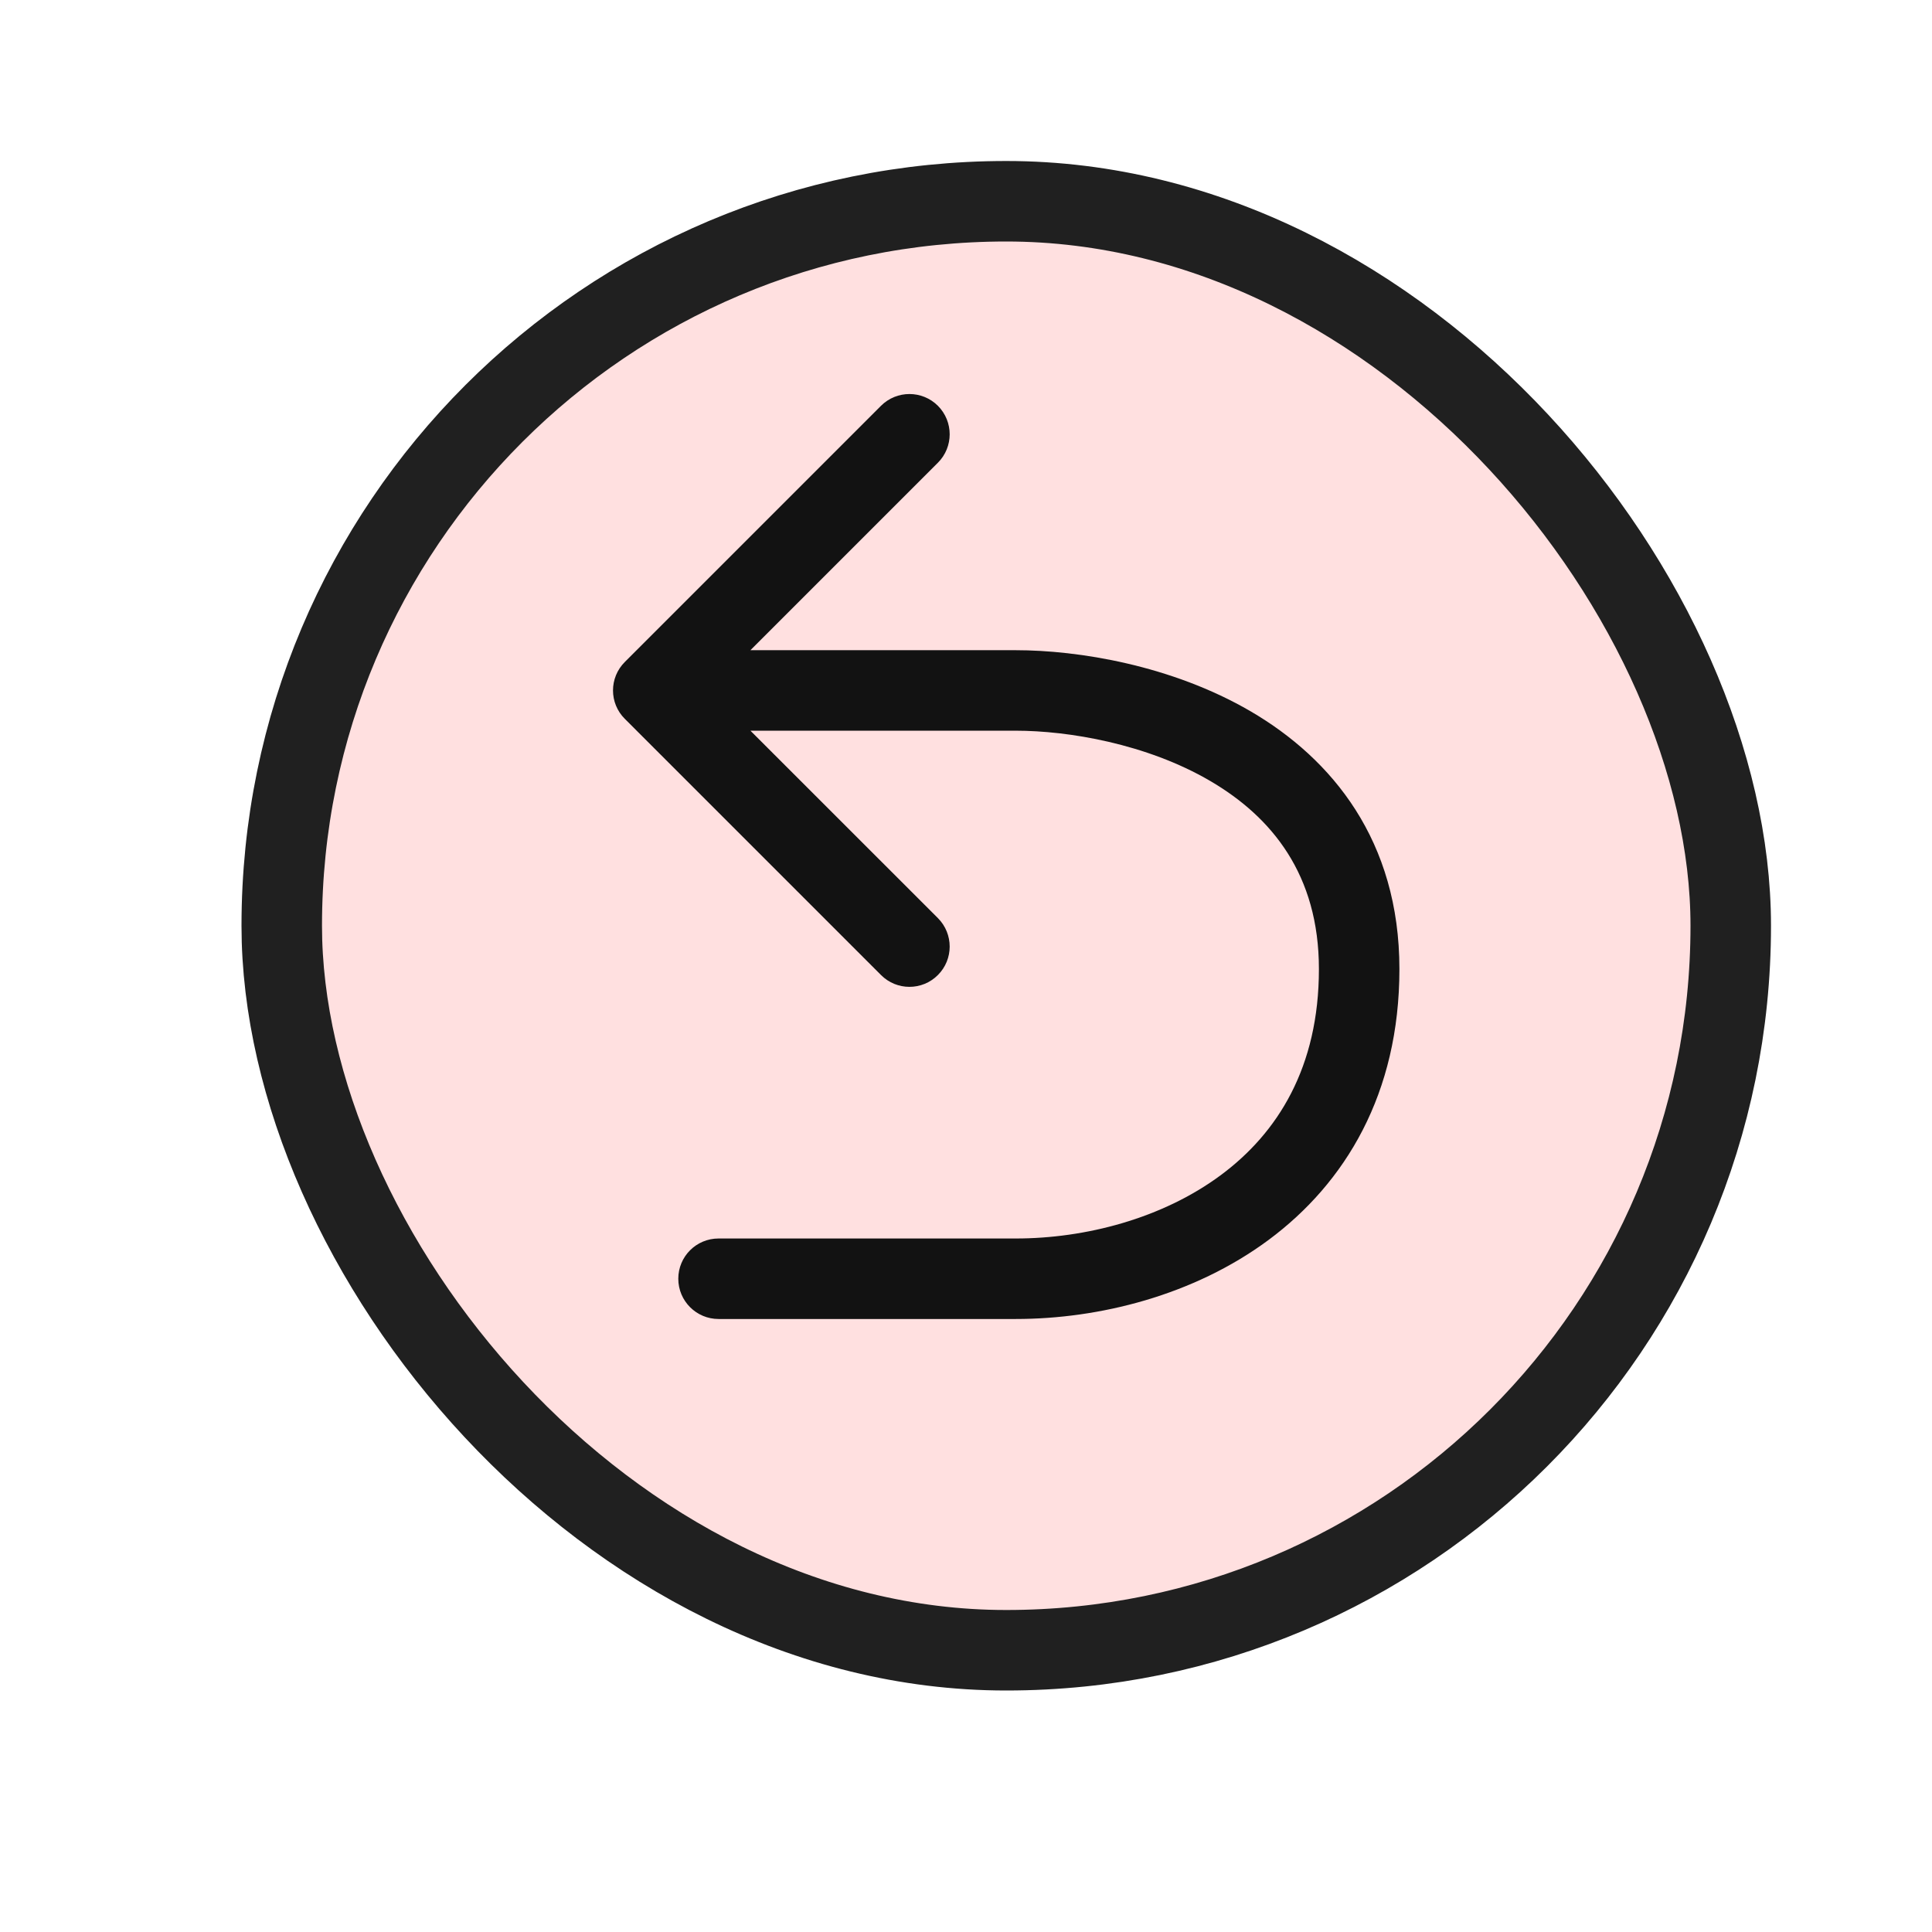
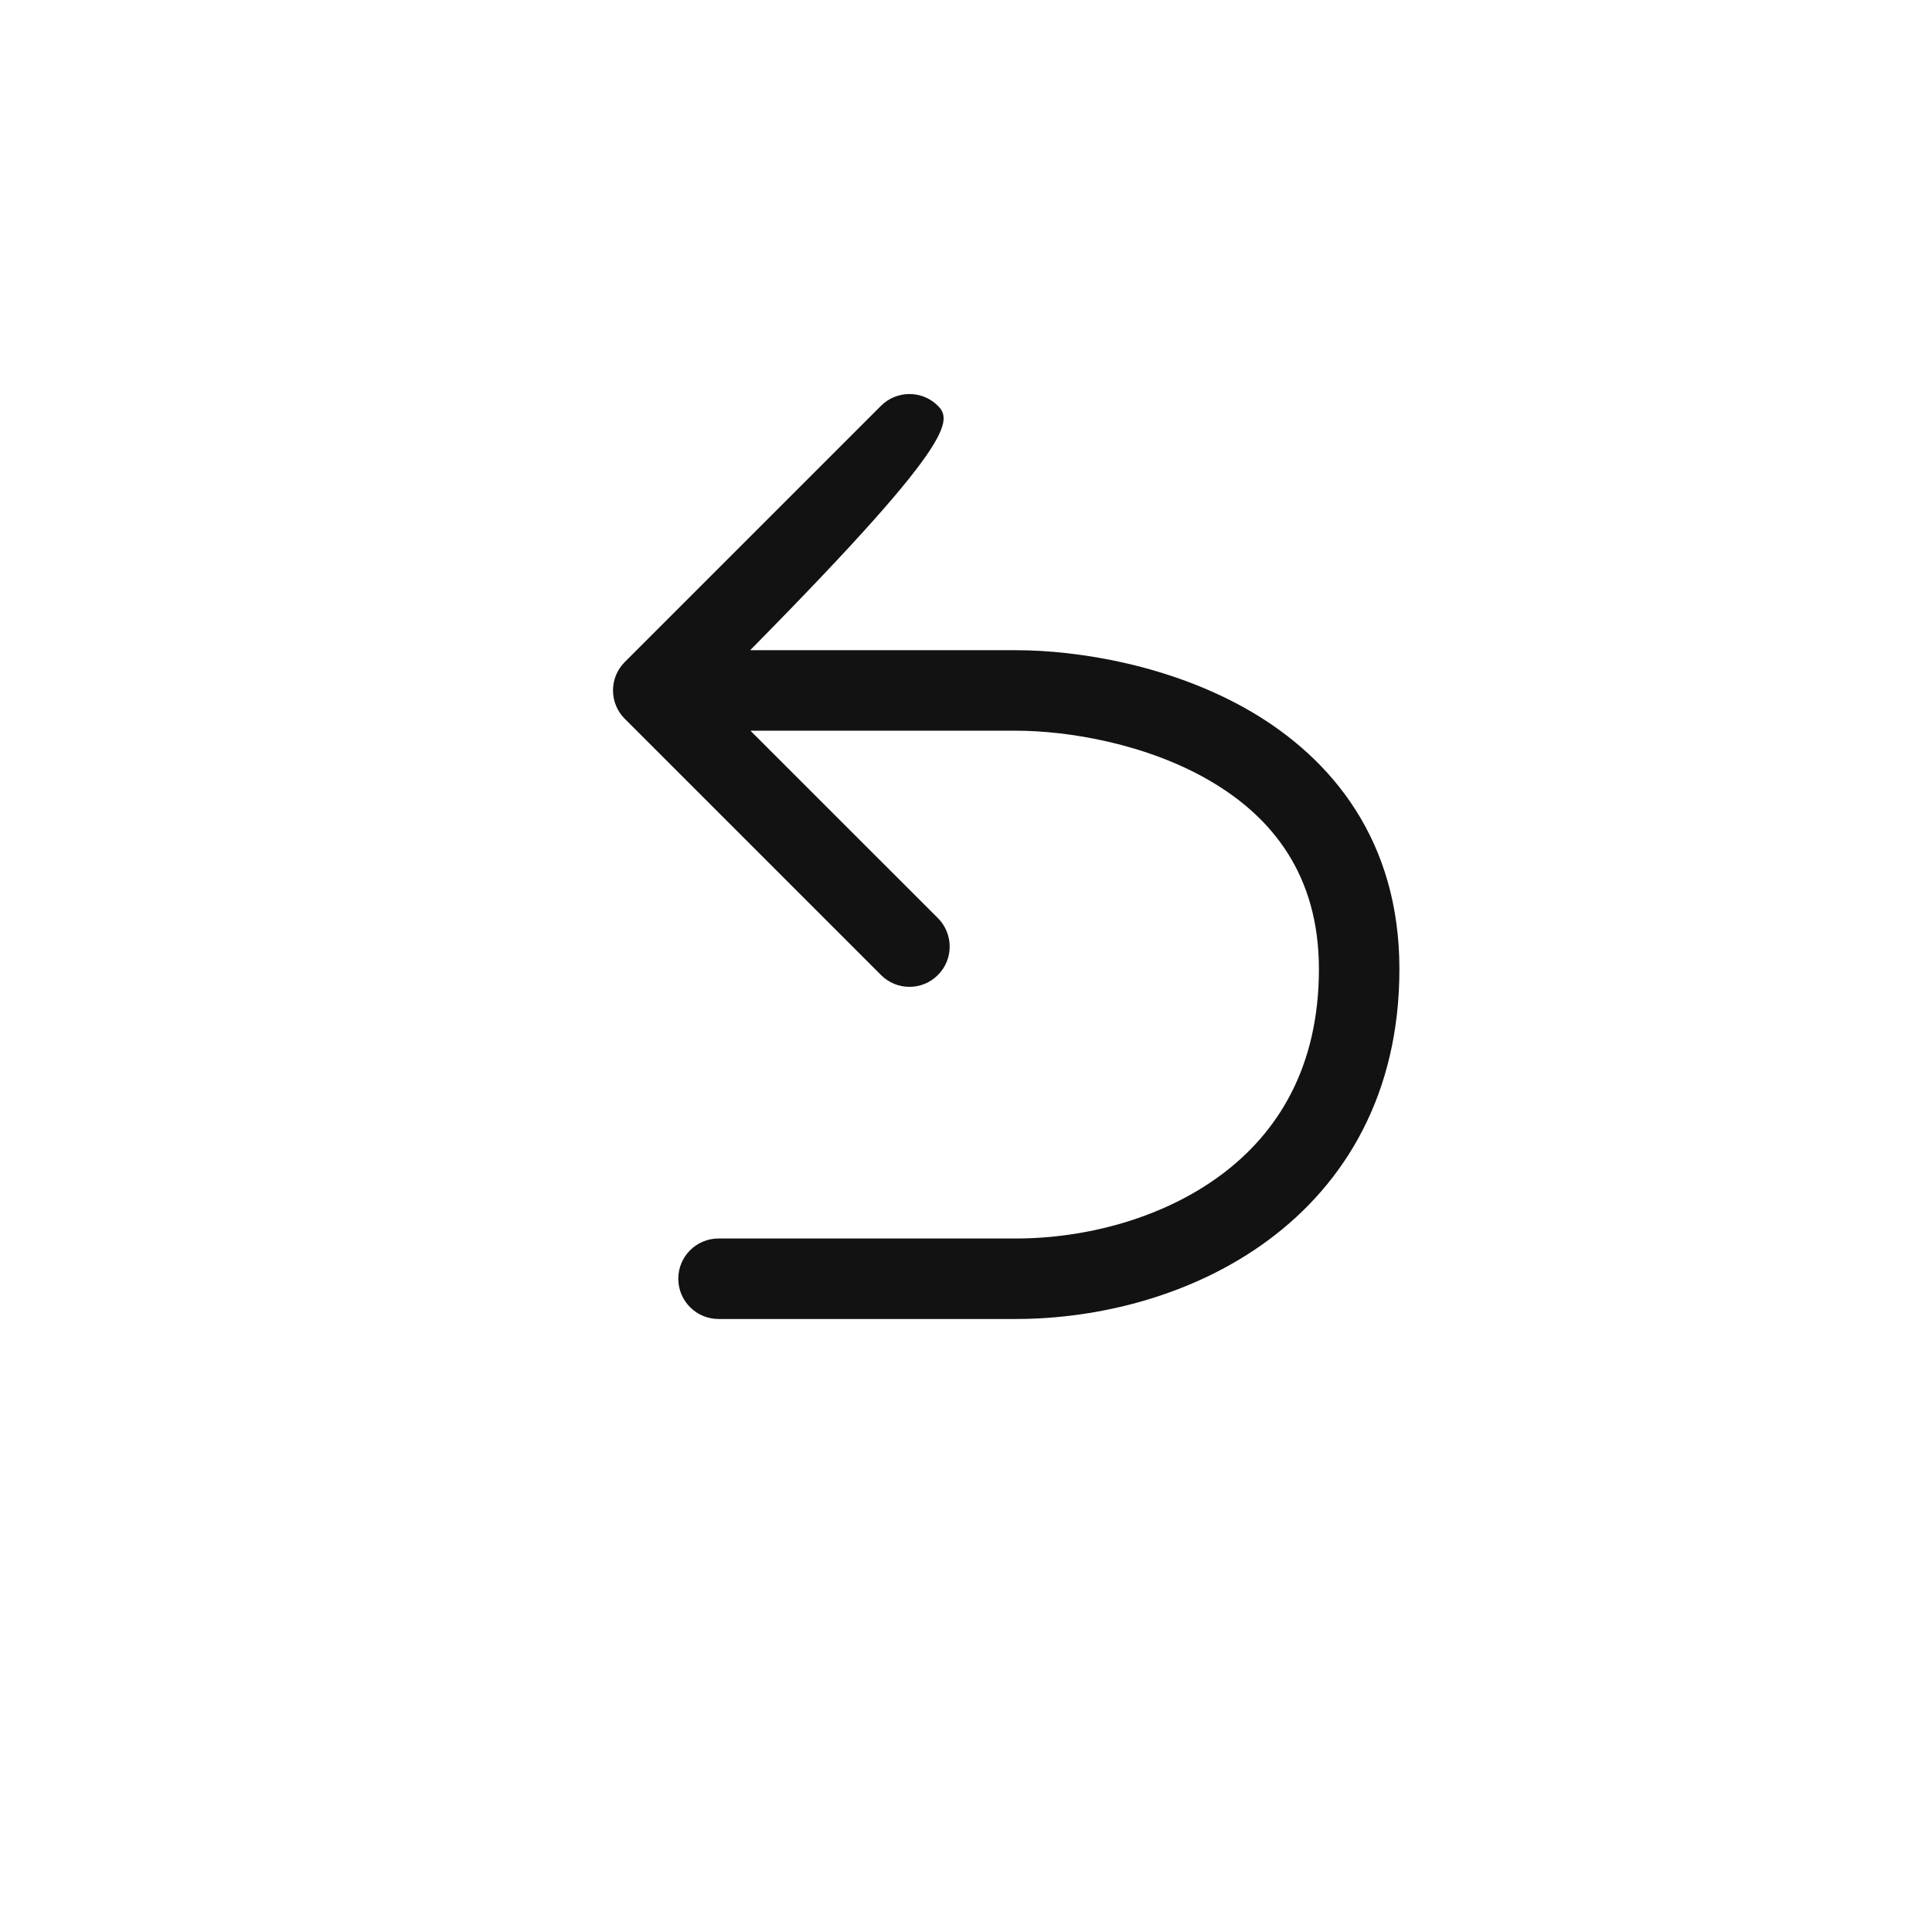
<svg xmlns="http://www.w3.org/2000/svg" width="24" height="24" viewBox="0 0 24 24" fill="none">
-   <rect x="3.5" y="2.5" width="18" height="18" rx="9" fill="#FFE0E0" />
-   <rect x="3.5" y="2.5" width="18" height="18" rx="9" stroke="#202020" />
-   <path d="M7.762 8.223C7.566 8.419 7.566 8.735 7.762 8.93L10.944 12.112C11.139 12.308 11.456 12.308 11.651 12.112C11.846 11.917 11.846 11.601 11.651 11.405L8.822 8.577L11.651 5.748C11.846 5.553 11.846 5.237 11.651 5.041C11.456 4.846 11.139 4.846 10.944 5.041L7.762 8.223ZM8.926 15.385C8.65 15.385 8.426 15.608 8.426 15.885C8.426 16.161 8.65 16.385 8.926 16.385V15.385ZM8.115 9.077H12.618V8.077H8.115V9.077ZM12.618 9.077C13.268 9.077 14.241 9.238 15.033 9.701C15.799 10.149 16.384 10.865 16.384 12.038H17.384C17.384 10.443 16.548 9.428 15.537 8.837C14.551 8.262 13.391 8.077 12.618 8.077V9.077ZM16.384 12.038C16.384 13.259 15.872 14.074 15.165 14.598C14.438 15.137 13.483 15.385 12.618 15.385V16.385C13.65 16.385 14.827 16.094 15.76 15.402C16.712 14.695 17.384 13.587 17.384 12.038H16.384ZM12.618 15.385H8.926V16.385H12.618V15.385Z" fill="#121212" />
+   <path d="M7.762 8.223C7.566 8.419 7.566 8.735 7.762 8.93L10.944 12.112C11.139 12.308 11.456 12.308 11.651 12.112C11.846 11.917 11.846 11.601 11.651 11.405L8.822 8.577C11.846 5.553 11.846 5.237 11.651 5.041C11.456 4.846 11.139 4.846 10.944 5.041L7.762 8.223ZM8.926 15.385C8.65 15.385 8.426 15.608 8.426 15.885C8.426 16.161 8.65 16.385 8.926 16.385V15.385ZM8.115 9.077H12.618V8.077H8.115V9.077ZM12.618 9.077C13.268 9.077 14.241 9.238 15.033 9.701C15.799 10.149 16.384 10.865 16.384 12.038H17.384C17.384 10.443 16.548 9.428 15.537 8.837C14.551 8.262 13.391 8.077 12.618 8.077V9.077ZM16.384 12.038C16.384 13.259 15.872 14.074 15.165 14.598C14.438 15.137 13.483 15.385 12.618 15.385V16.385C13.65 16.385 14.827 16.094 15.76 15.402C16.712 14.695 17.384 13.587 17.384 12.038H16.384ZM12.618 15.385H8.926V16.385H12.618V15.385Z" fill="#121212" />
</svg>